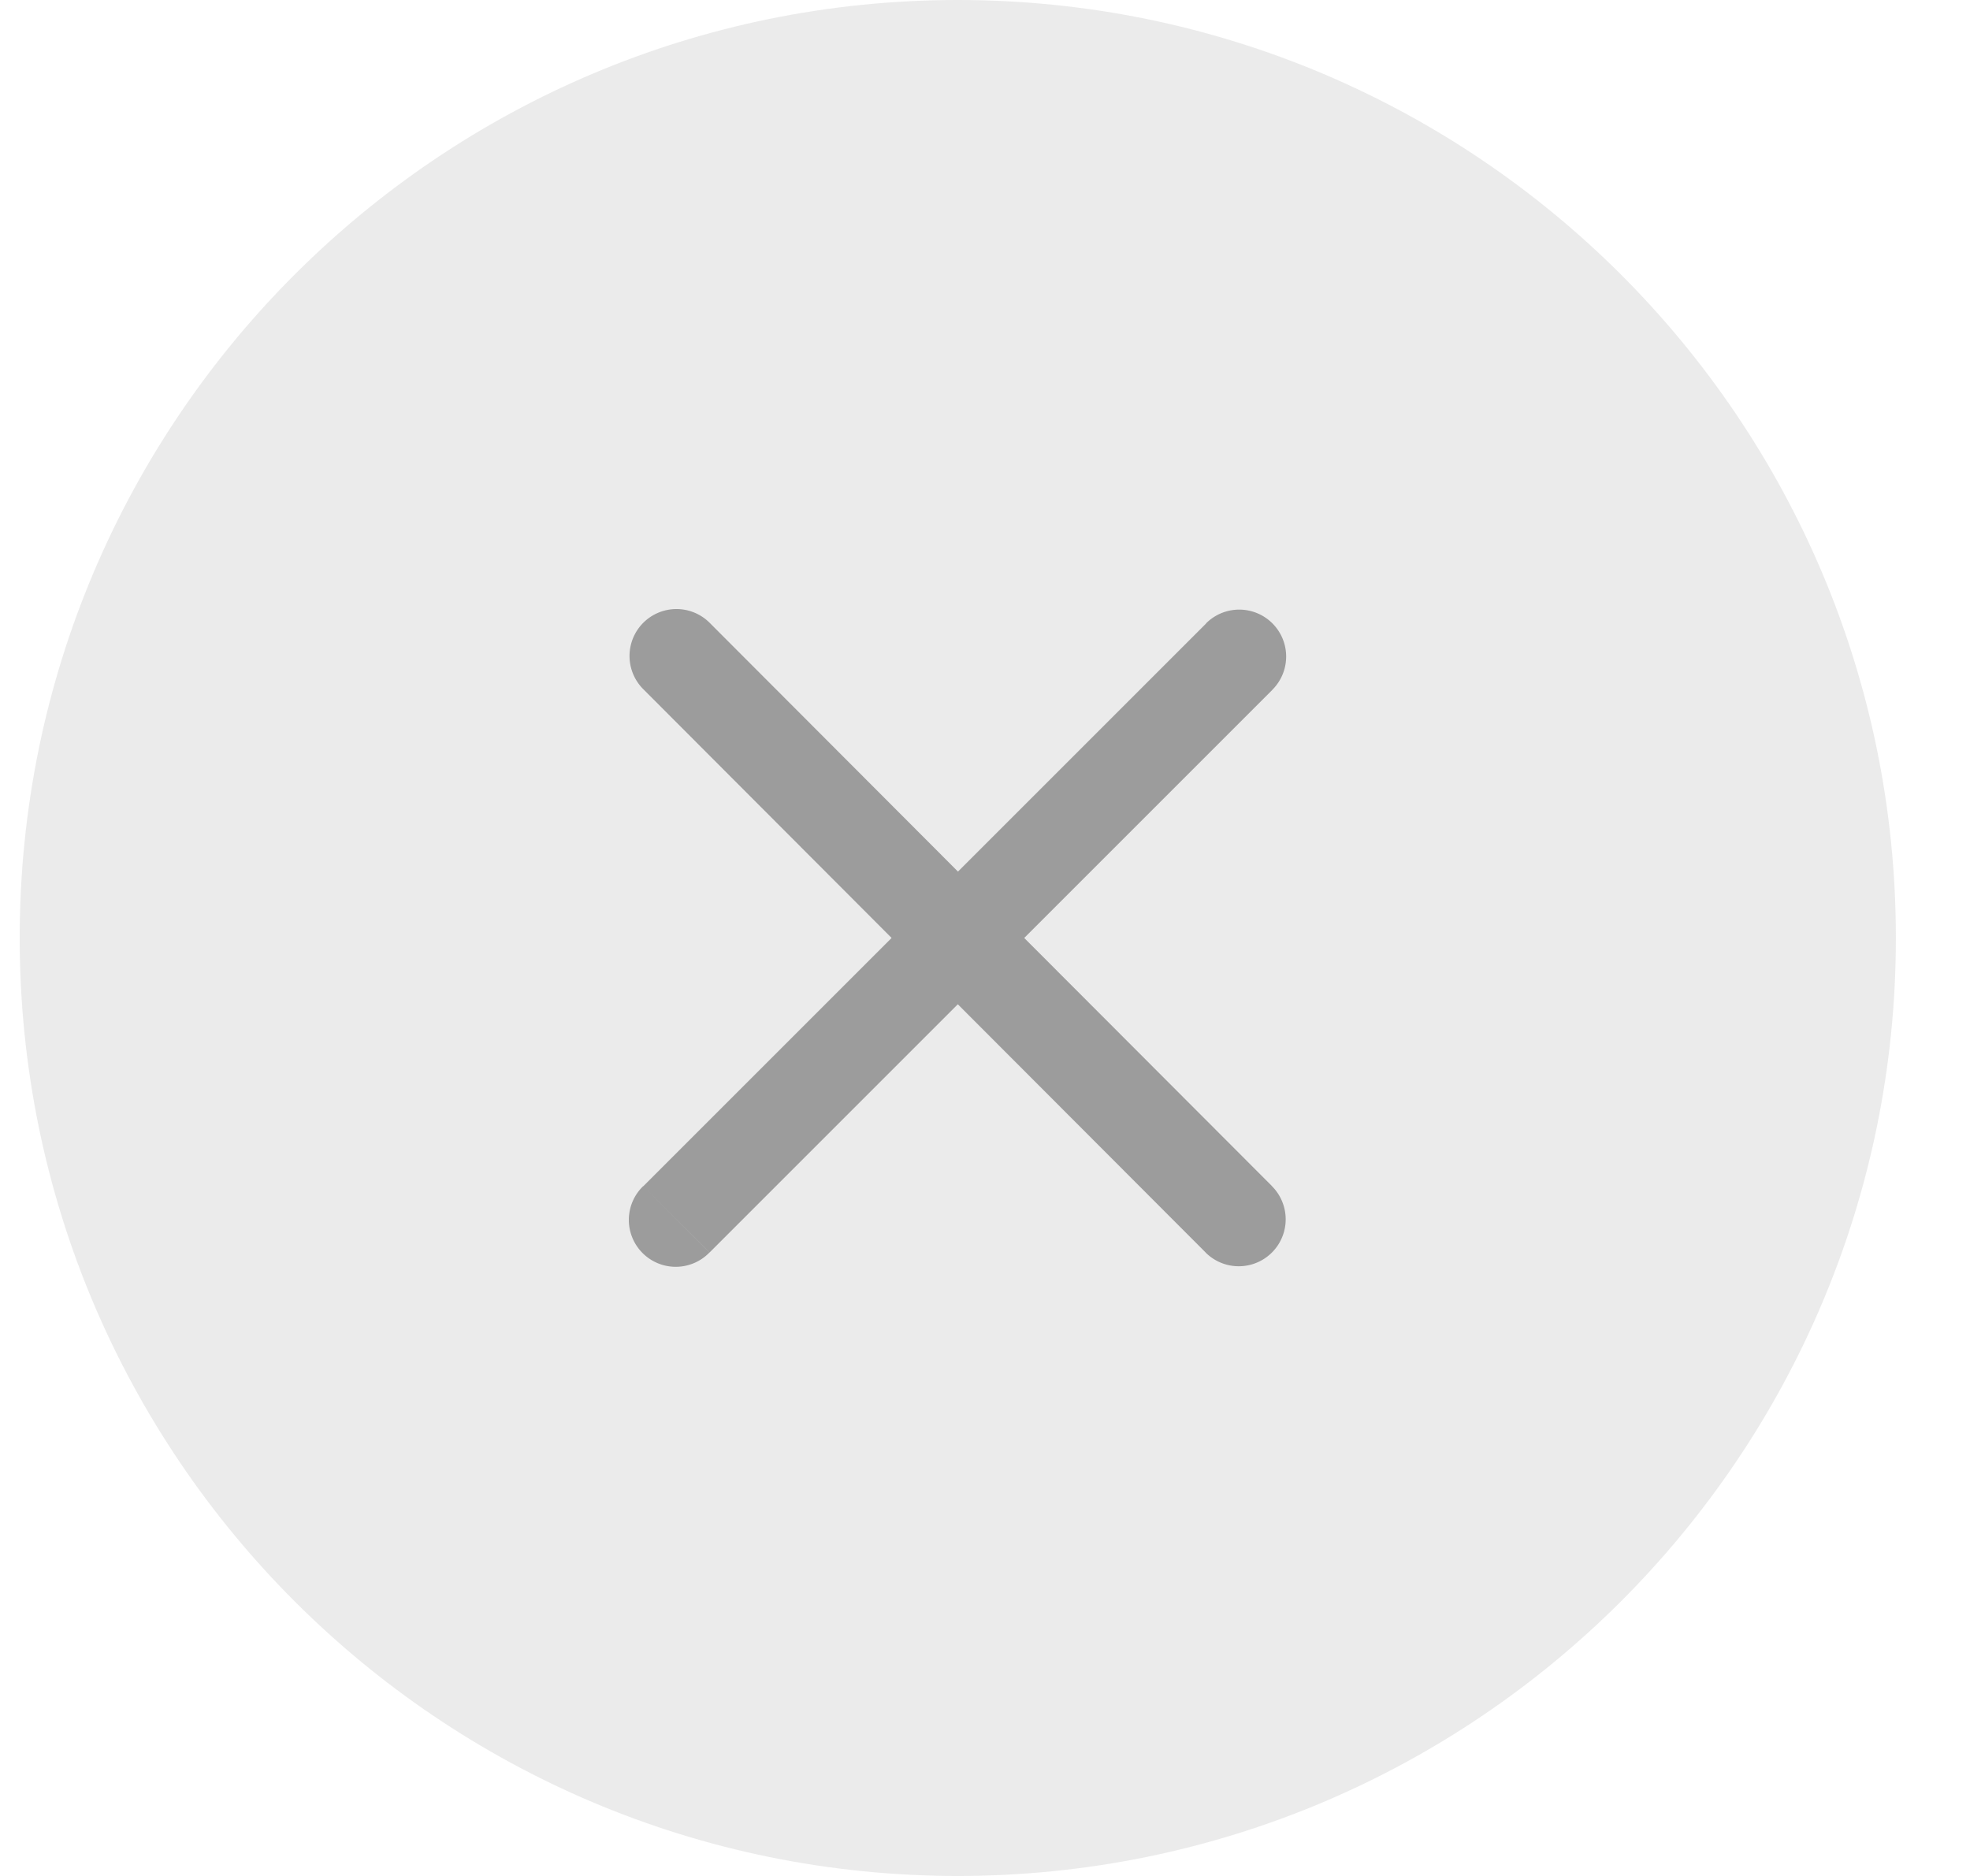
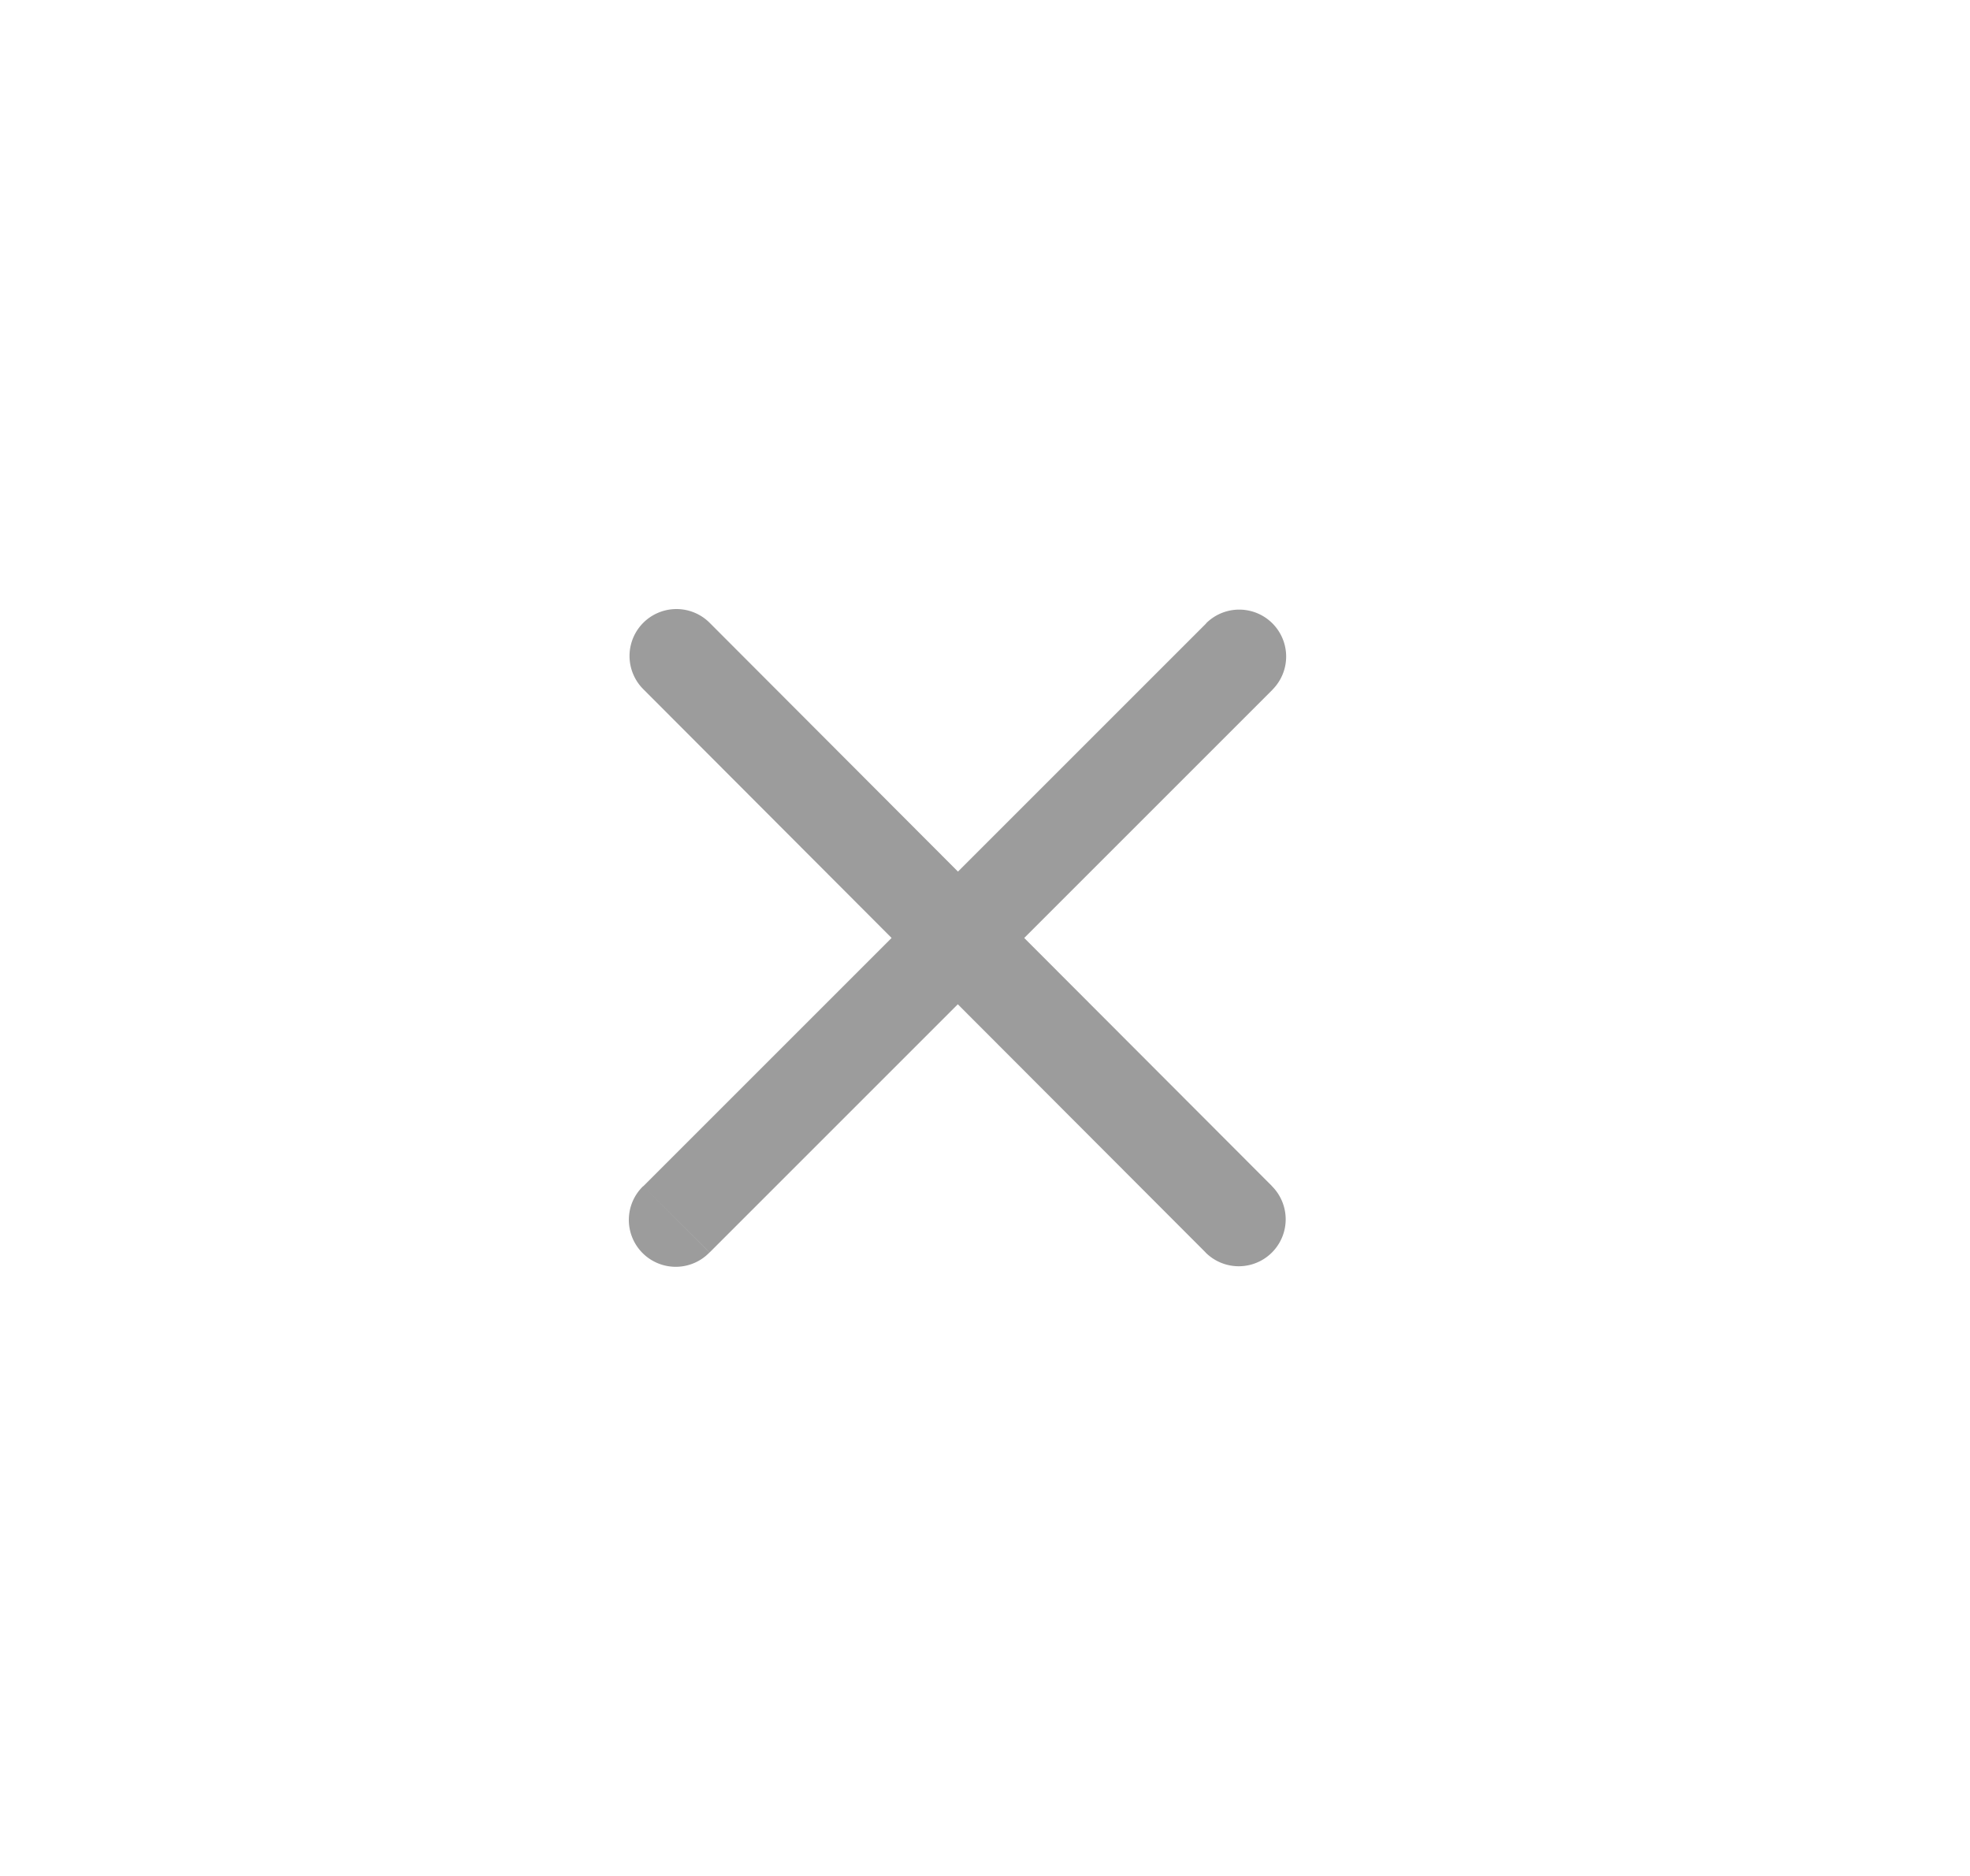
<svg fill="none" viewBox="0 0 21 20" width="21" height="20">
-   <path fill="#9C9C9C" fill-rule="evenodd" d="M10.21 0c5.523 0 10 4.477 10 10 0 5.522-4.477 10-10 10-5.522 0-10-4.478-10-10 0-5.523 4.478-10 10-10z" clip-rule="evenodd" opacity=".2" />
  <path fill="#9C9C9C" d="M7.565 6.64a.5.5 0 00-.708.707l.708-.707zM10.21 10l.354.353.353-.353-.353-.354-.354.354zm-3.354 2.646a.5.5 0 10.707.707l-.707-.707zm6.708-5.293a.5.5 0 10-.708-.707l.708.707zM10.21 10l-.354-.354-.353.353.353.354.354-.353zm2.641 3.353a.5.5 0 00.708-.707l-.708.707zM6.857 7.347l3 3.006.708-.707-3-3.006-.708.707zm3 2.3l-3 3 .707.706 3-3-.707-.707zm3-3l-3 3 .708.706 3-3-.708-.707zm-3 3.706l2.995 3 .708-.707-2.995-3-.708.707z" />
</svg>